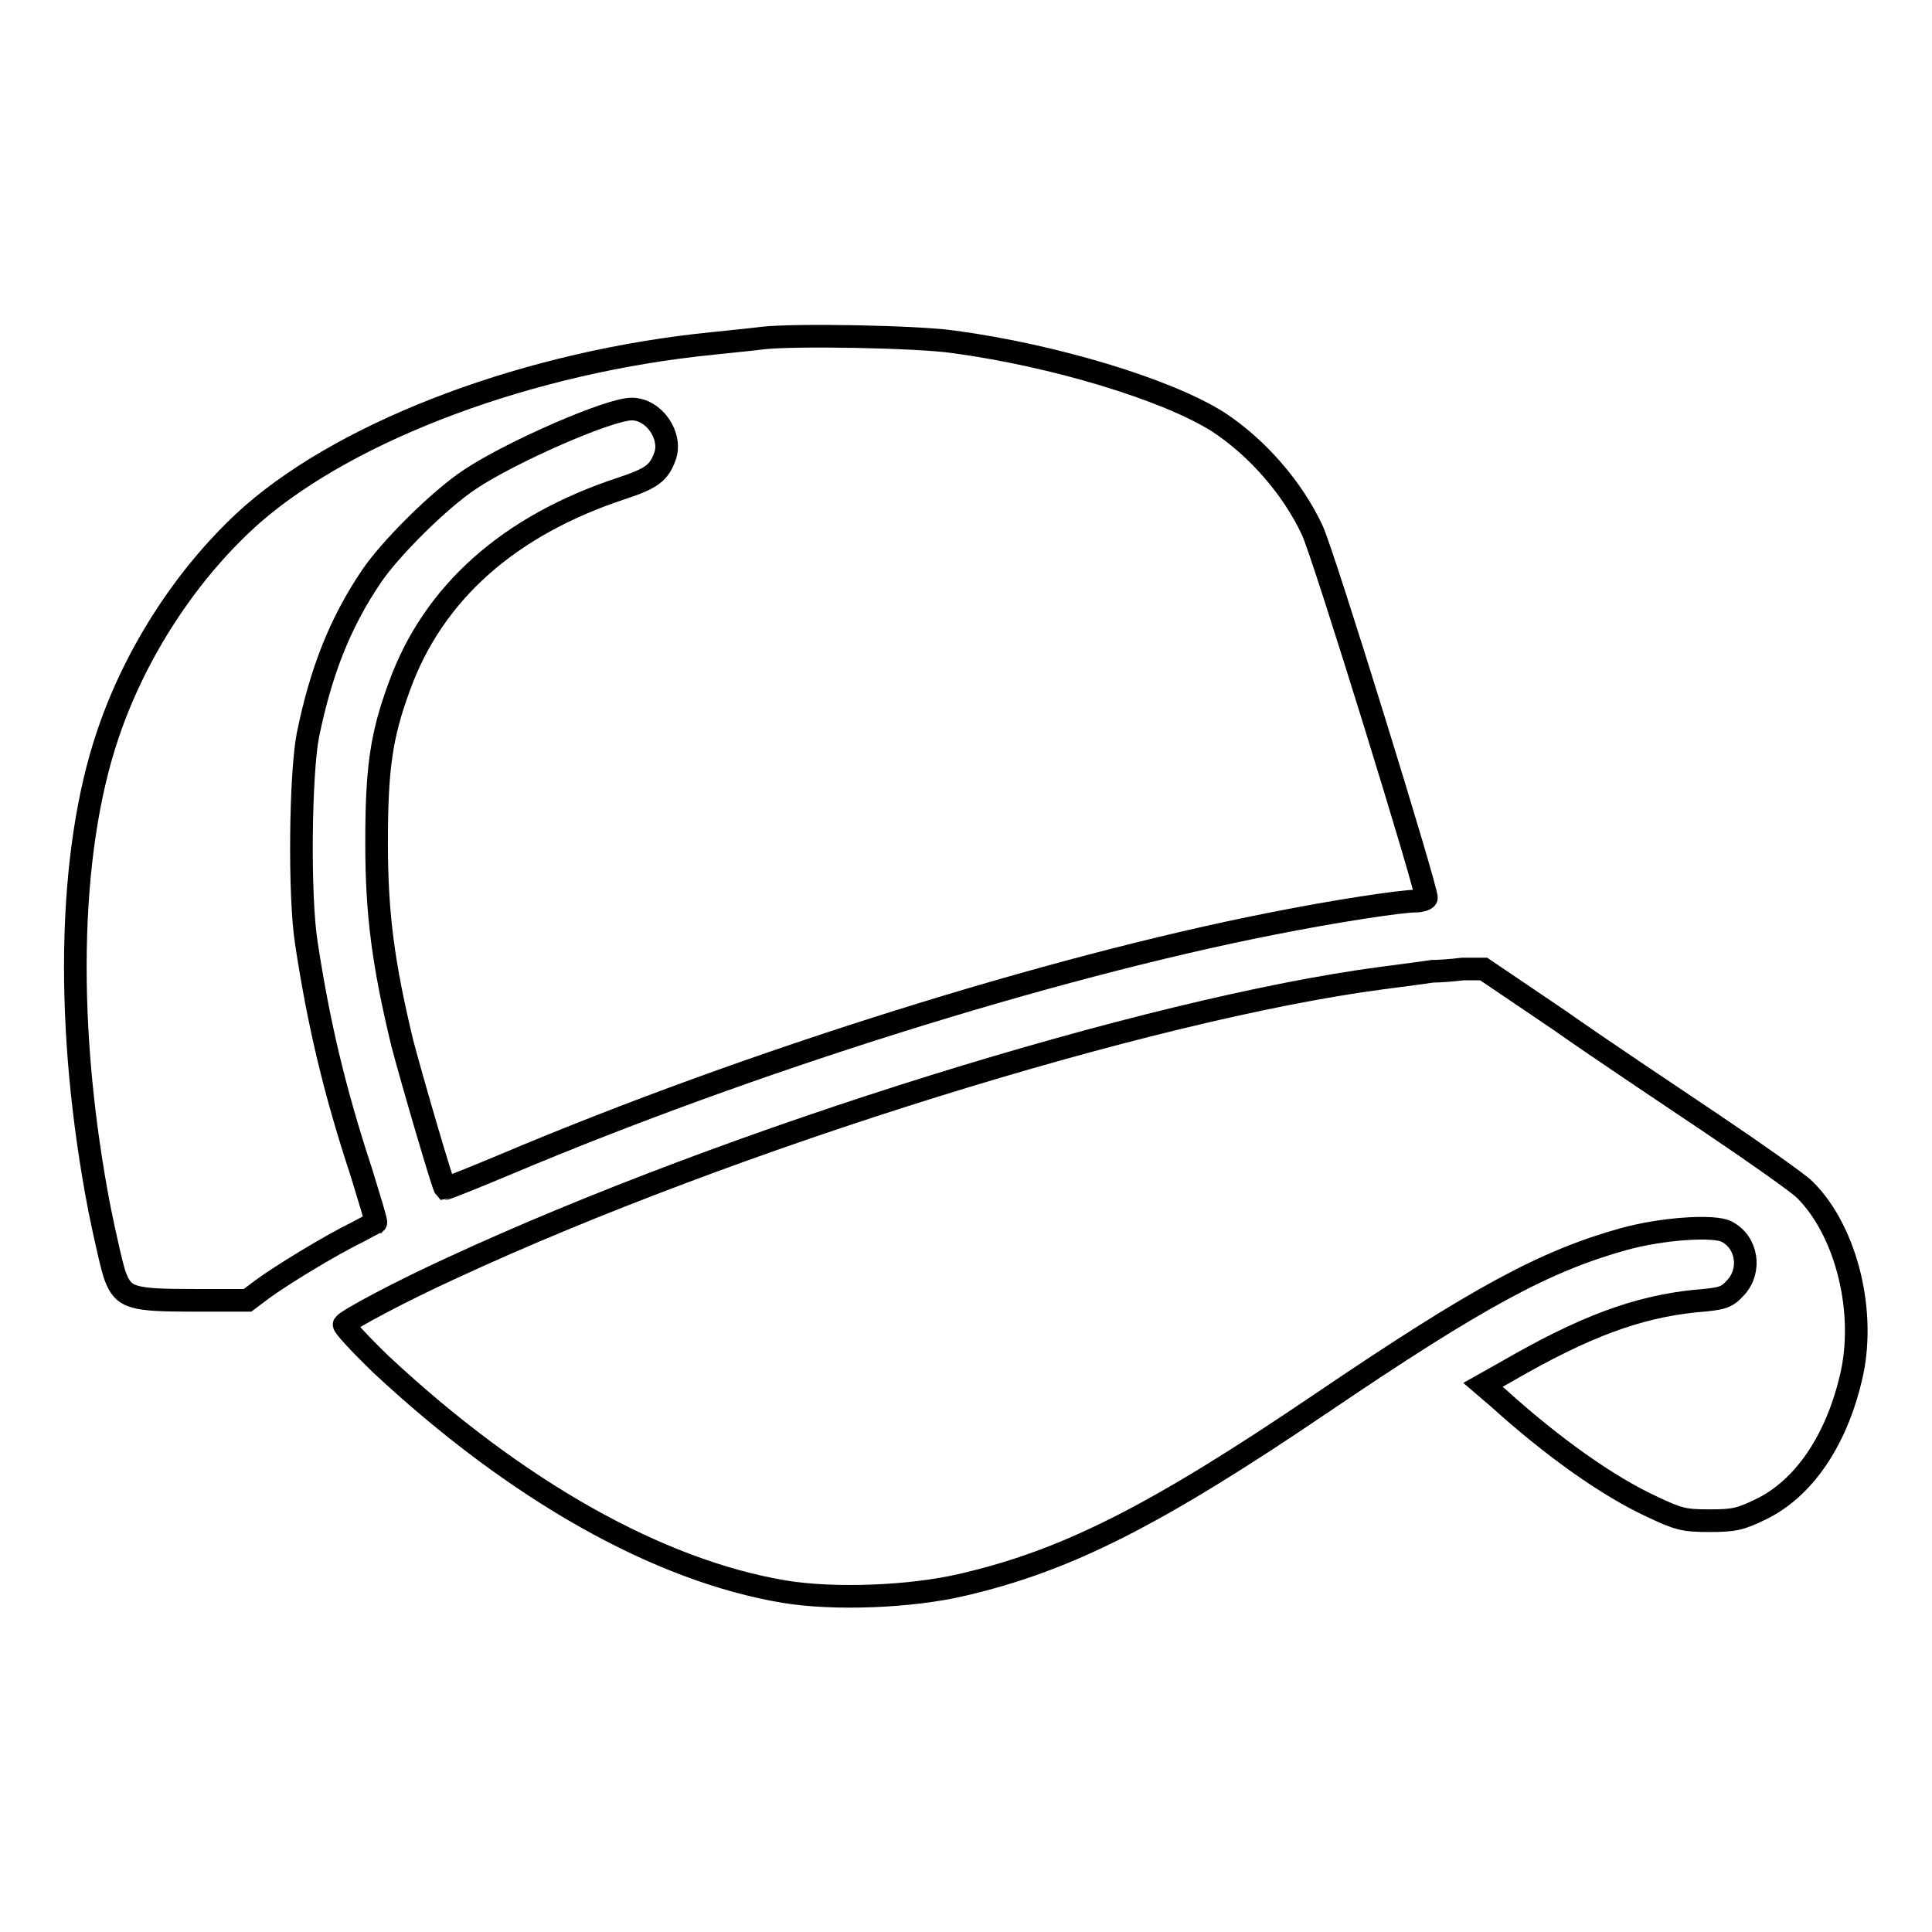
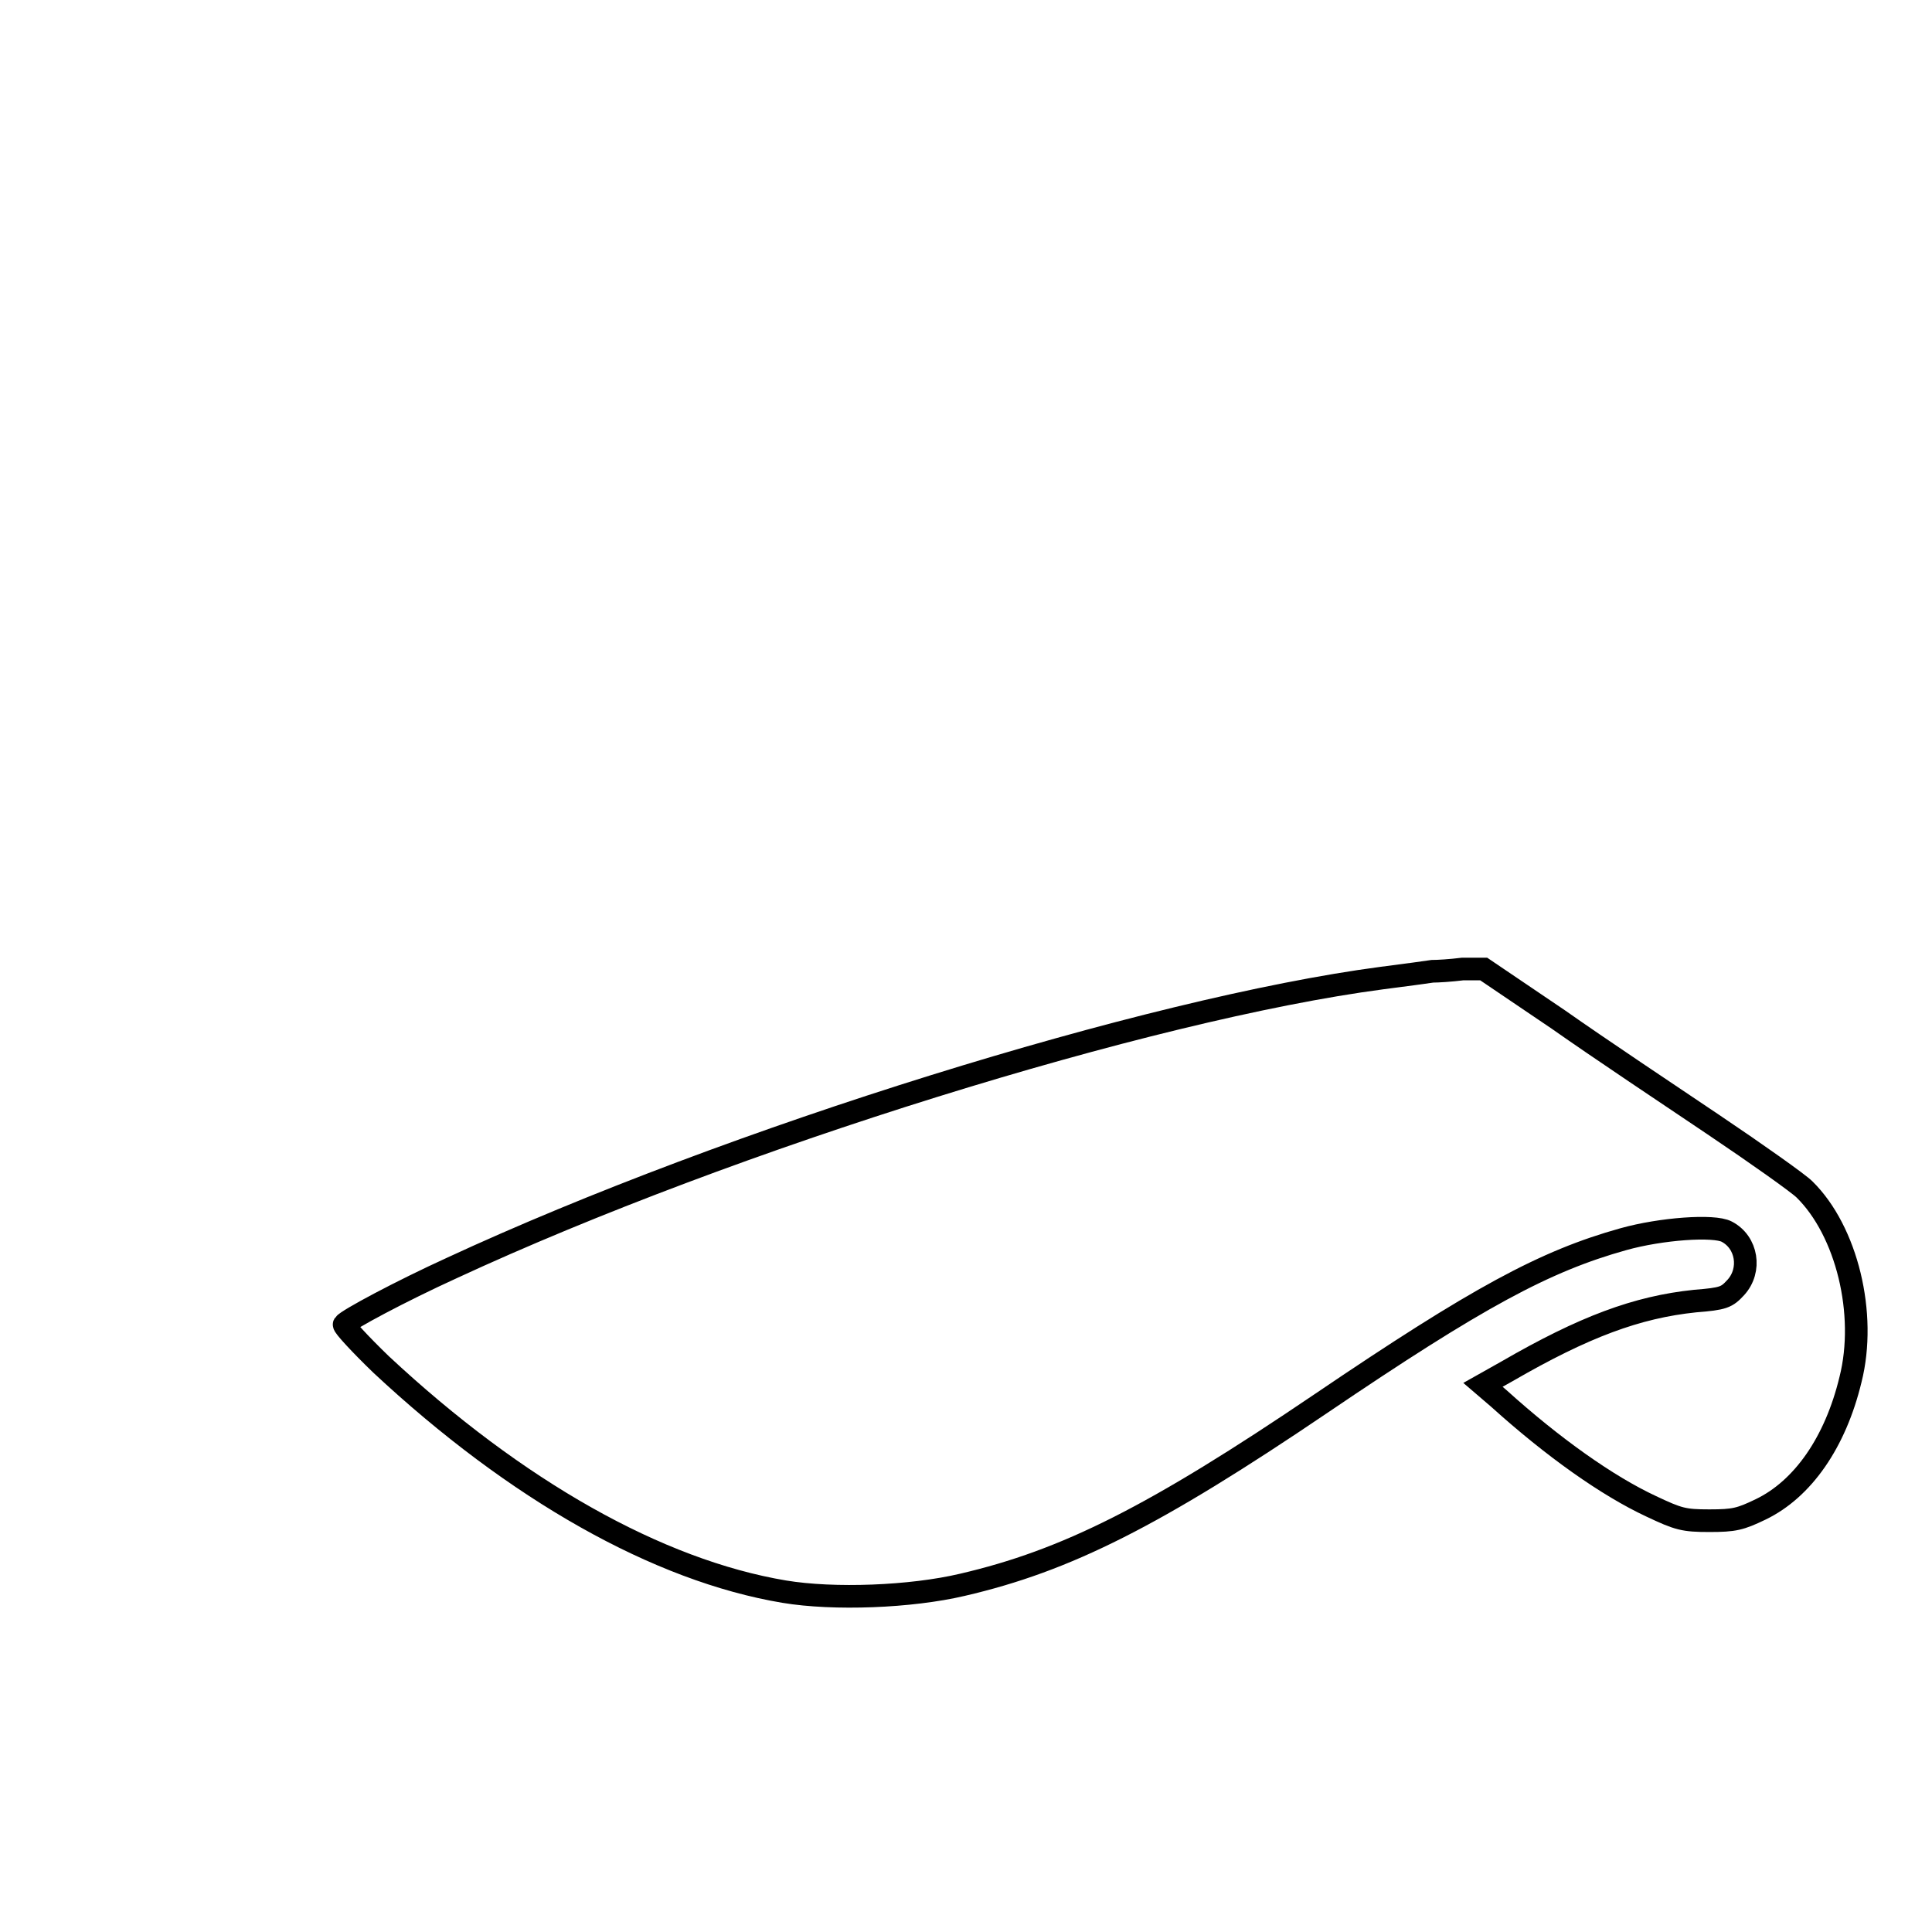
<svg xmlns="http://www.w3.org/2000/svg" version="1.1" x="0px" y="0px" viewBox="0 0 256 256" enable-background="new 0 0 256 256" xml:space="preserve">
  <g>
    <g>
      <g>
-         <path stroke-width="3" fill-opacity="0" stroke="#000000" d="M101,44.8c-0.7,0.1-3.6,0.4-6.5,0.7c-24.2,2.4-48,11.3-61,22.6C25,75.6,18,86.3,14.3,97.3c-5.4,15.9-5.7,39.2-1.1,63c0.8,3.9,1.7,7.9,2.1,8.9c1.1,2.8,2.2,3.1,10.4,3.1h7.1l2-1.5c2.3-1.7,8.8-5.7,12.5-7.5c1.3-0.7,2.4-1.3,2.5-1.3c0.1-0.1-0.8-3-1.9-6.6c-3.6-10.9-5.7-19.9-7.3-30.4c-1-6.3-0.8-22.5,0.2-27.6c1.7-8.3,4.2-14.8,8.4-21c2.4-3.6,9-10.2,13.1-12.9c5.4-3.6,18.4-9.3,21.4-9.3c3,0,5.4,3.6,4.4,6.3c-0.8,2.2-1.8,2.9-5.7,4.2C67.5,69.6,57.4,78.5,52.9,91c-2.4,6.5-3,10.9-3,20.7c0,9.5,0.9,16.1,3.4,26.5c1.2,4.6,5.4,19,5.7,19.3c0.1,0,3.7-1.4,8.2-3.3c32-13.5,71.8-26,101.3-31.8c8.5-1.7,17.2-3,19.1-3c0.6,0,1.3-0.2,1.4-0.4c0.3-0.5-13.6-45.5-15.1-48.7c-2.6-5.6-7.3-11-12.5-14.4c-6.8-4.3-21.7-8.8-35-10.6C121.6,44.6,105.3,44.3,101,44.8z" />
        <path stroke-width="3" fill-opacity="0" stroke="#000000" d="M189.8,128.7c-0.6,0.1-3.6,0.5-6.7,0.9c-31,4.1-86.3,21.3-123.2,38.4c-6.8,3.1-13.9,6.9-14.3,7.5c-0.1,0.2,2.1,2.6,4.9,5.3c17.9,16.7,36.7,27.3,53.4,30.1c6.6,1.1,16.8,0.7,23.6-0.9c13.8-3.2,25.5-9.1,47.5-24c20.8-14.1,29.7-18.9,40.1-21.8c5-1.4,12-1.9,13.7-1c2.7,1.4,3.3,5.1,1.2,7.4c-1.2,1.3-1.6,1.5-5.4,1.8c-7.7,0.8-14.7,3.4-24.9,9.3l-3.2,1.8l2.1,1.8c7.2,6.5,14.4,11.6,20.2,14.3c3.6,1.7,4.3,1.9,7.7,1.9c3.3,0,4.1-0.2,6.8-1.5c5.6-2.7,9.9-8.9,11.9-17.2c2.2-8.7-0.5-19.7-6.1-25.2c-0.8-0.8-6.3-4.7-12.1-8.6c-5.8-3.9-15.1-10.1-20.5-13.9l-9.9-6.7l-2.8,0C192.2,128.6,190.5,128.7,189.8,128.7z" />
      </g>
    </g>
  </g>
</svg>